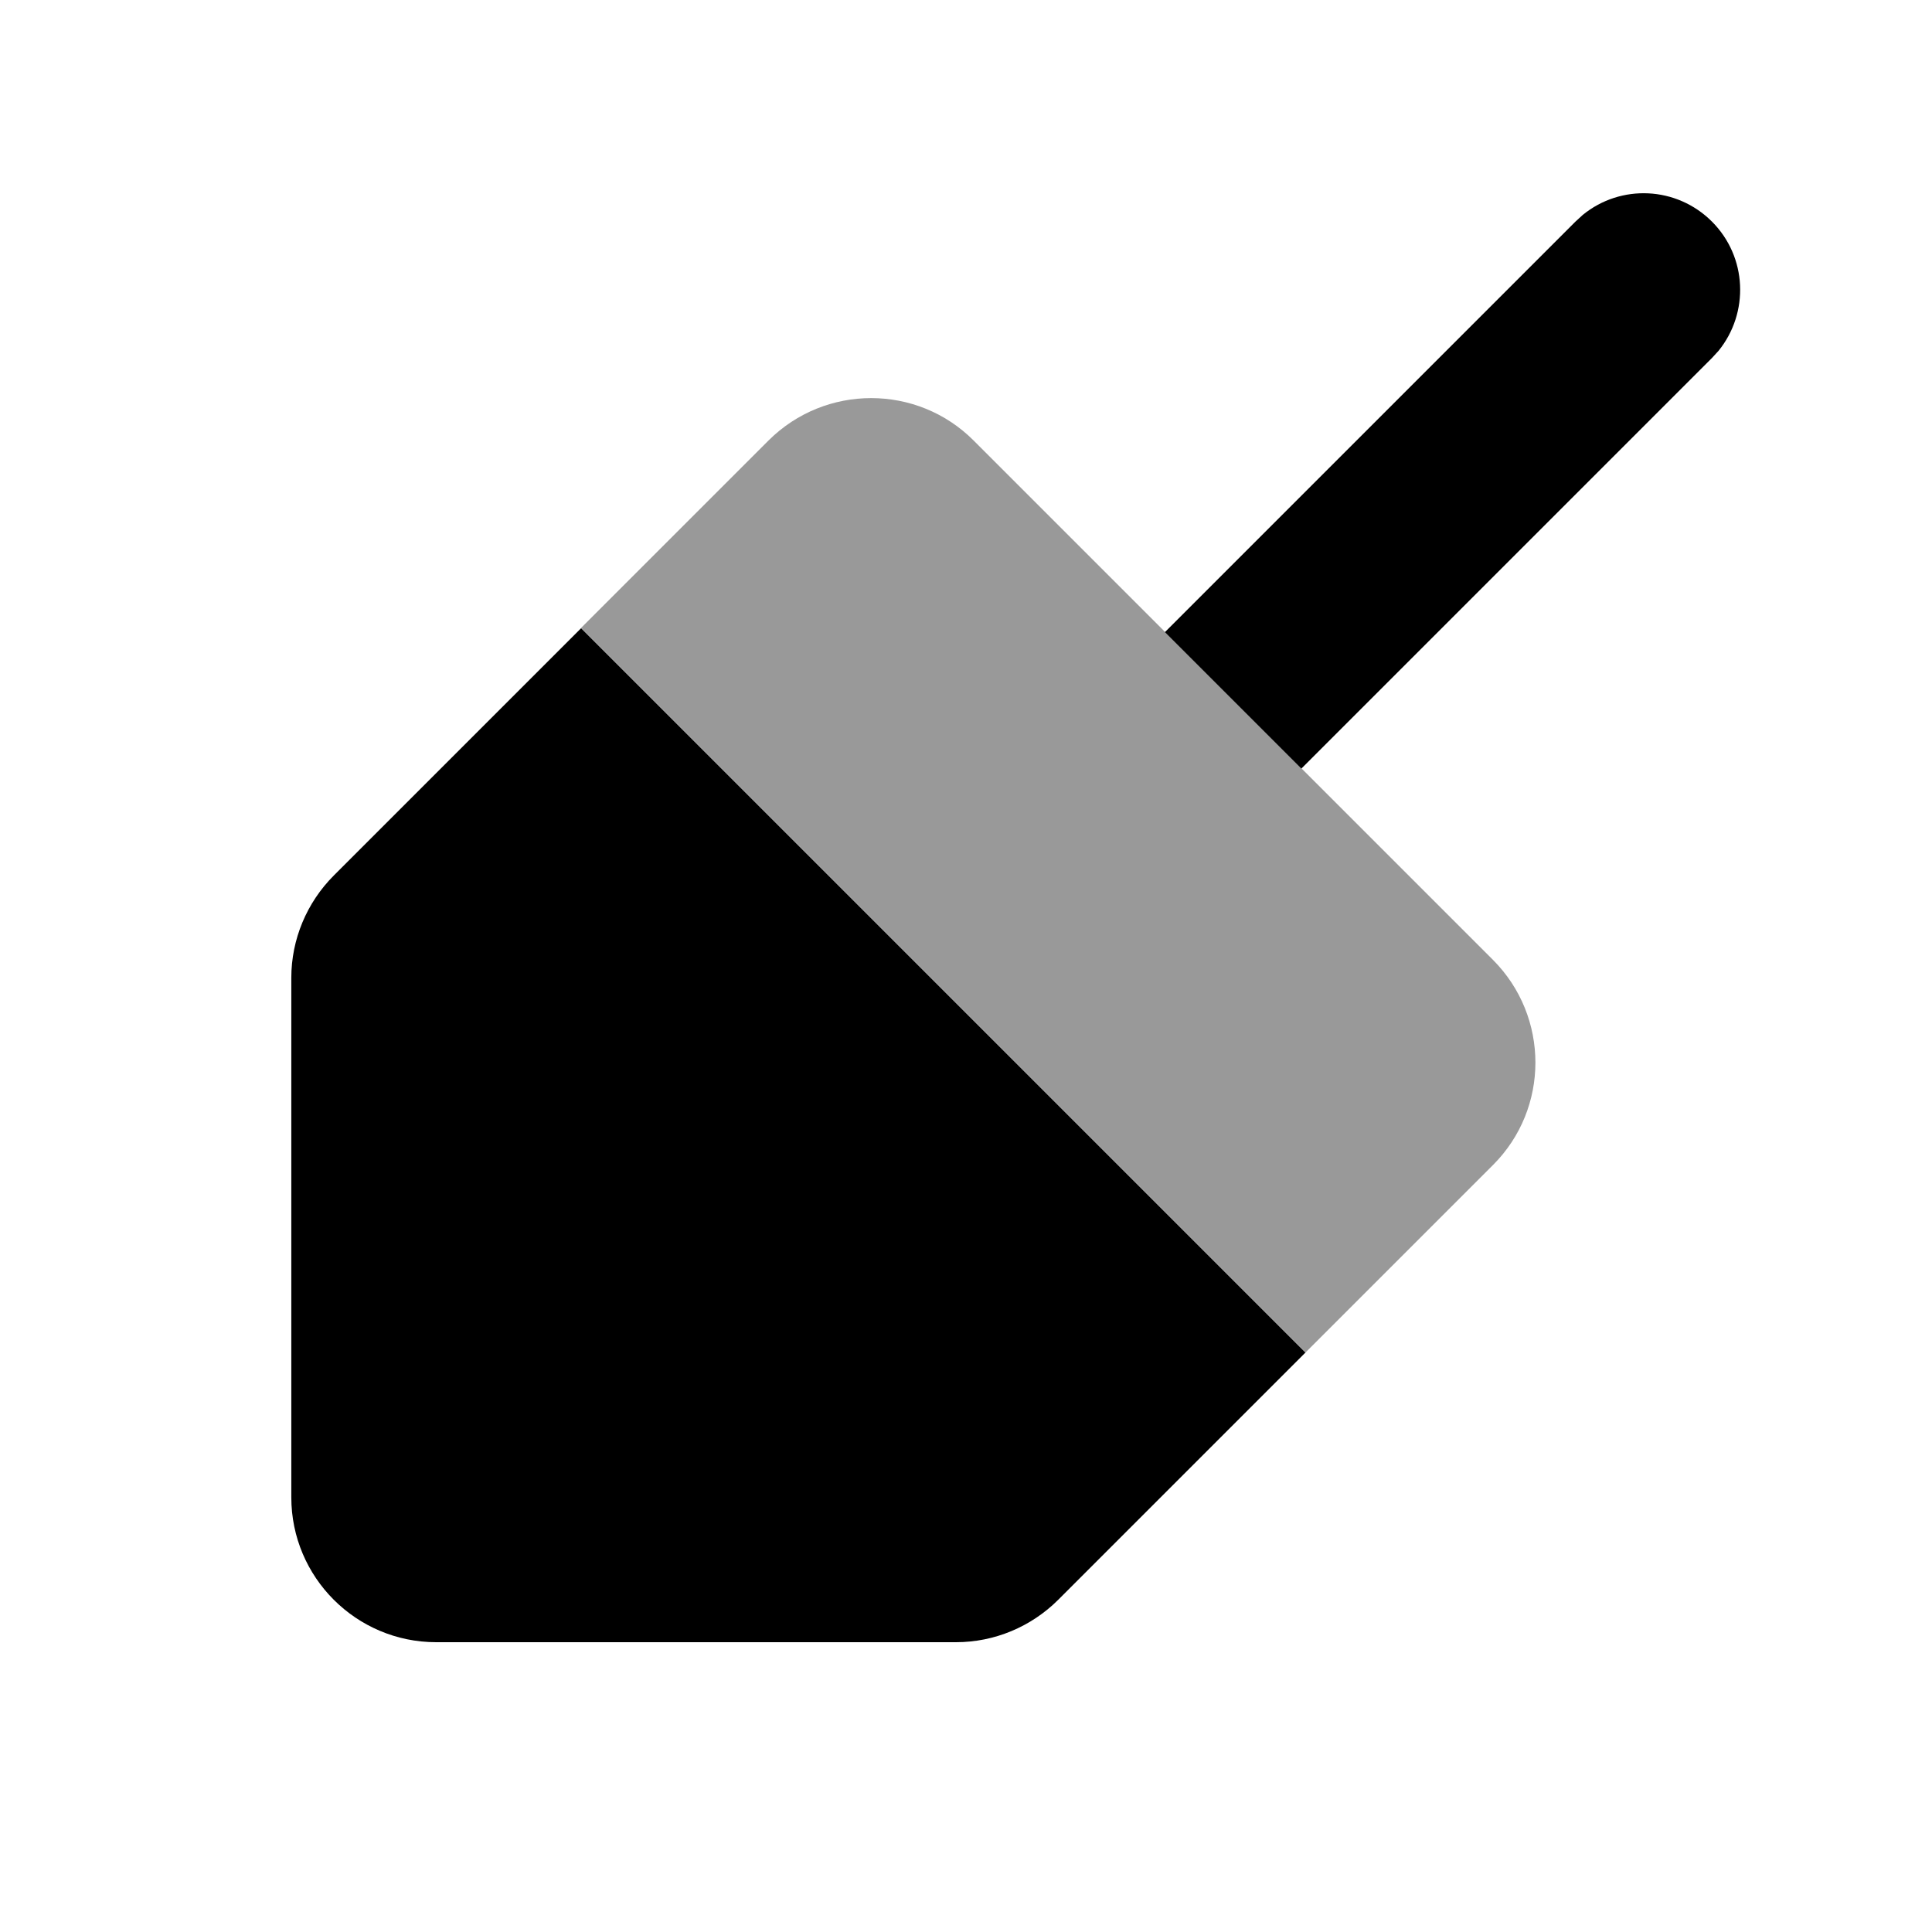
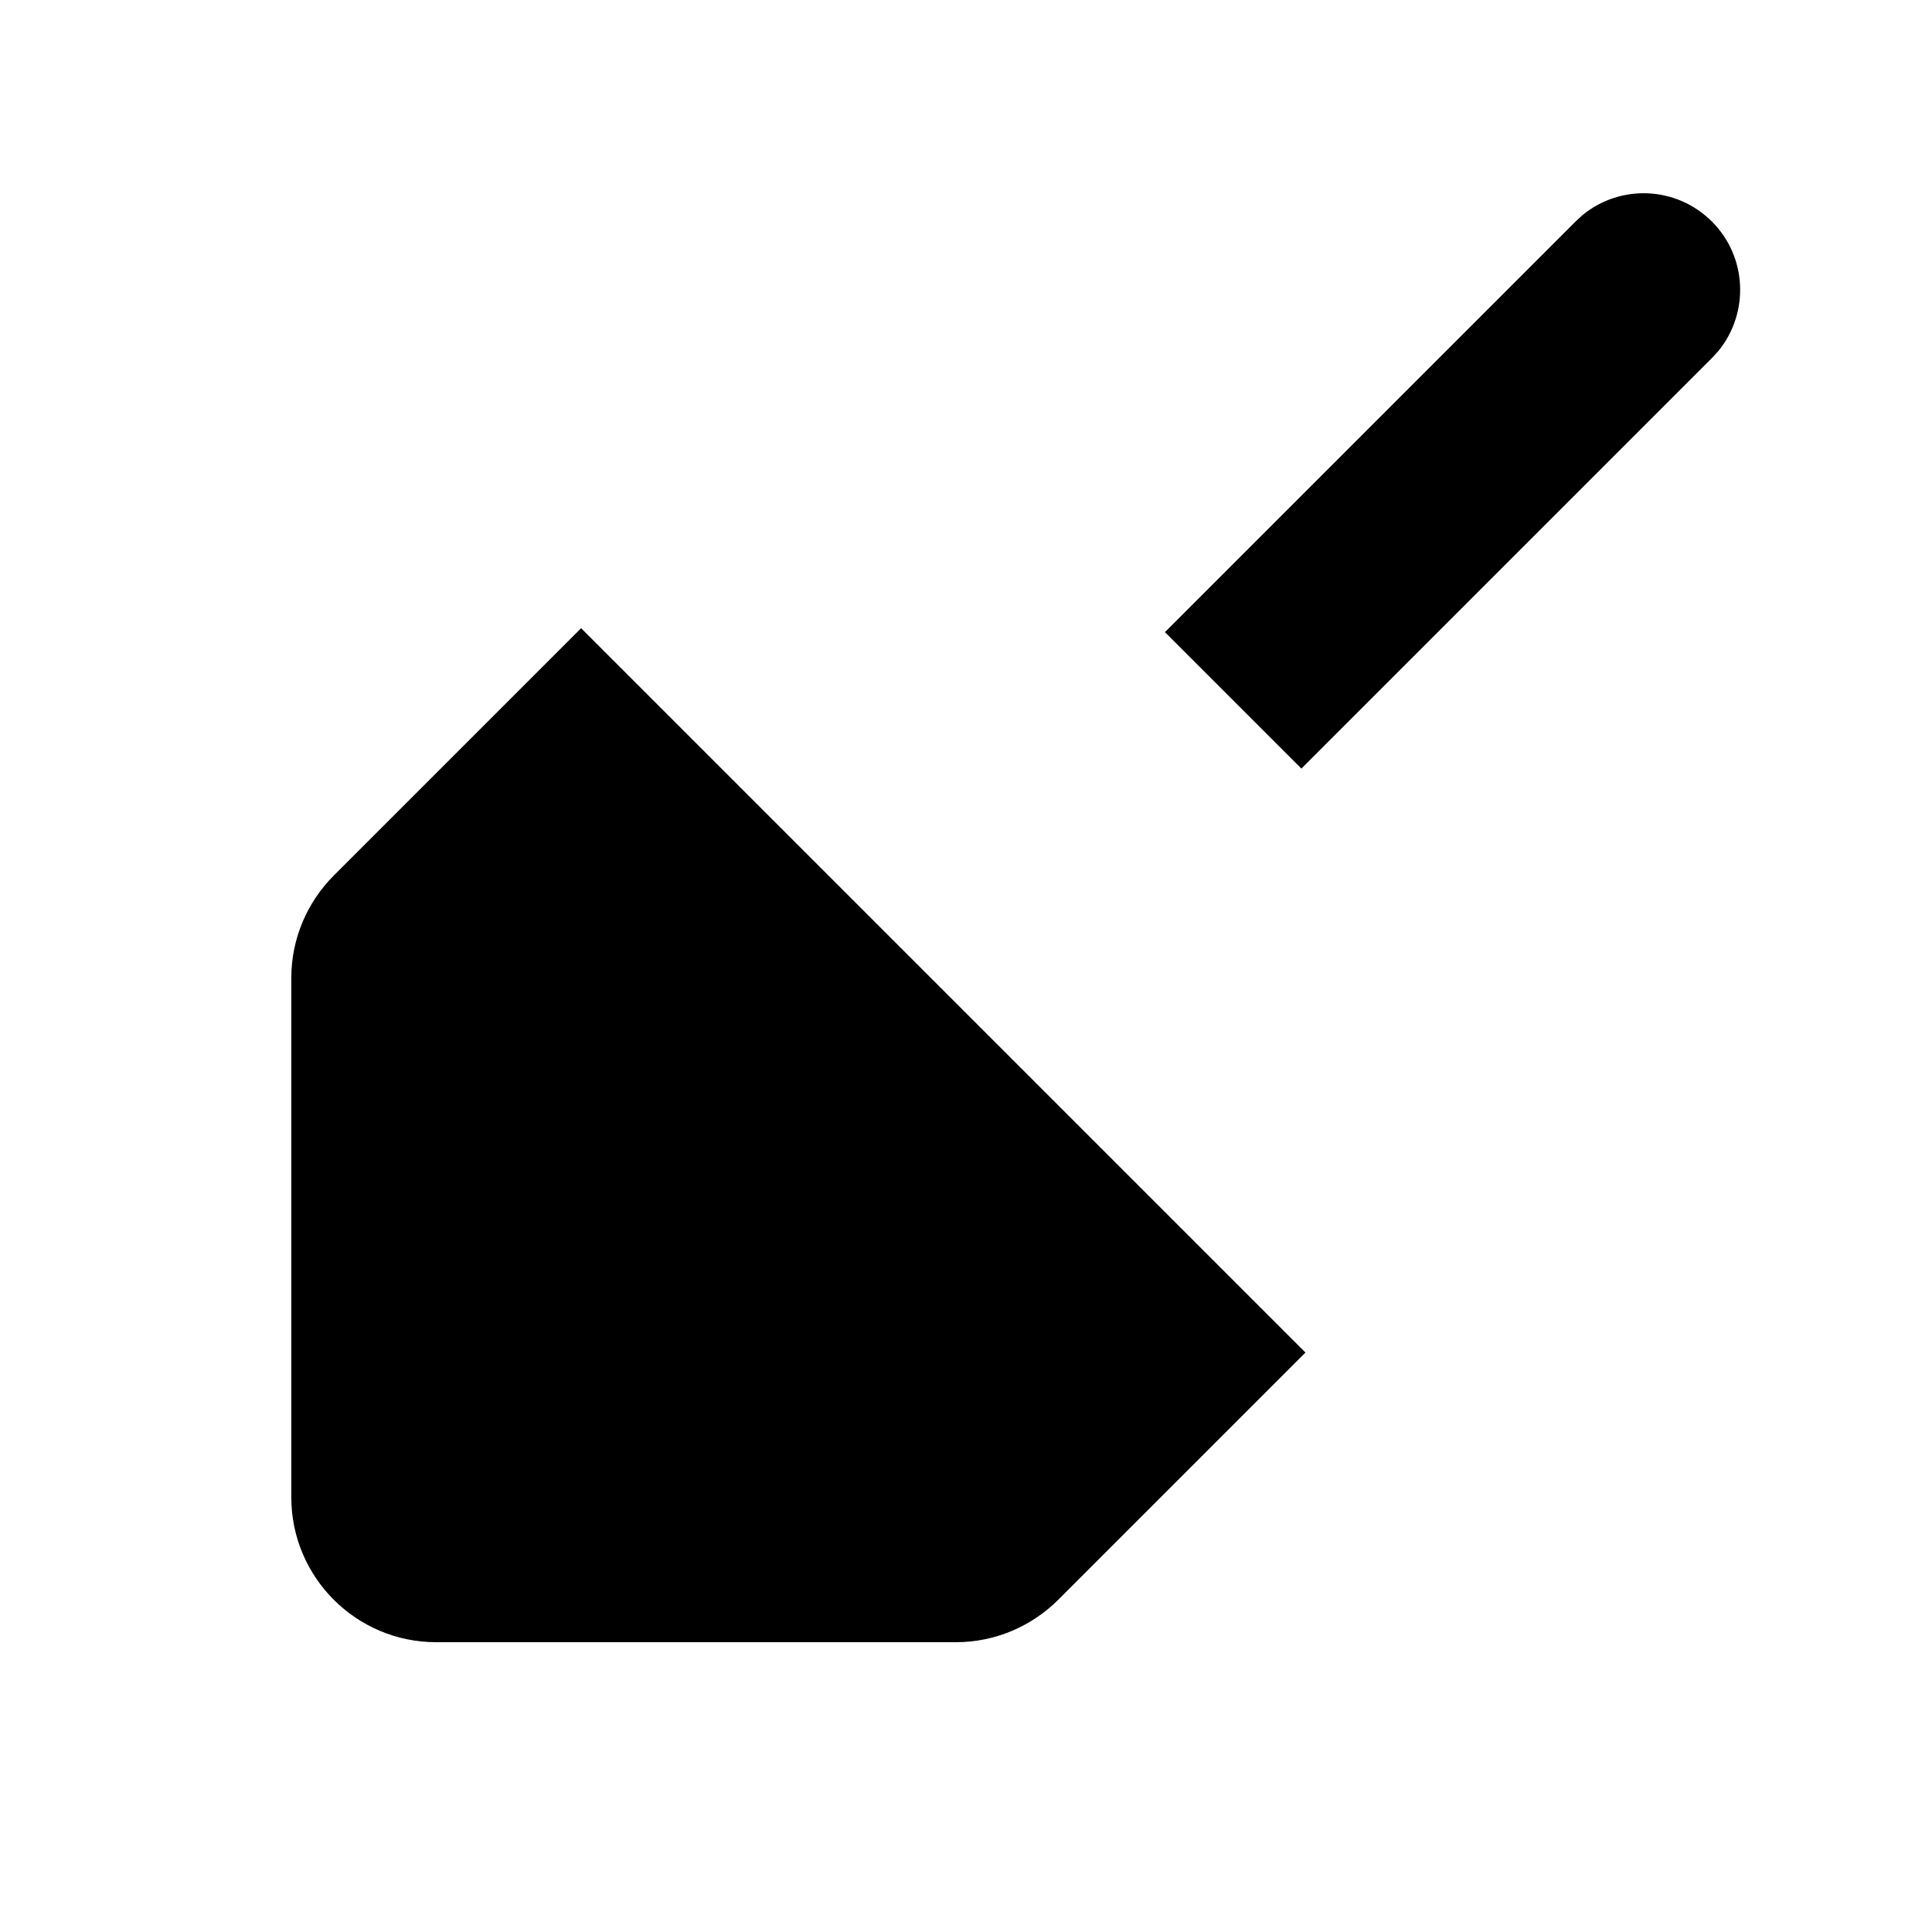
<svg xmlns="http://www.w3.org/2000/svg" viewBox="0 0 640 640">
-   <path opacity=".4" fill="currentColor" d="M192.5 208C272.5 288 352.5 368 432.5 448C453.2 427.3 473.9 406.6 494.6 385.9C513.3 367.2 513.3 336.8 494.6 318C396.4 219.8 366.3 189.7 322.5 145.9C303.8 127.2 273.4 127.2 254.6 145.9C233.9 166.6 213.2 187.3 192.5 208z" />
  <path fill="currentColor" d="M432.5 448L350.6 529.9C341.6 538.9 329.4 544 316.7 544L144.5 544C118 544 96.5 522.5 96.5 496L96.5 323.9C96.5 311.2 101.6 299 110.6 290L192.5 208.1L432.5 448.1zM524.3 71.2C536.9 60.9 555.4 61.7 567.1 73.4C578.8 85.1 579.5 103.6 569.3 116.2L567.1 118.6L431.1 254.6L385.9 209.4L521.9 73.4L524.3 71.2z" />
</svg>